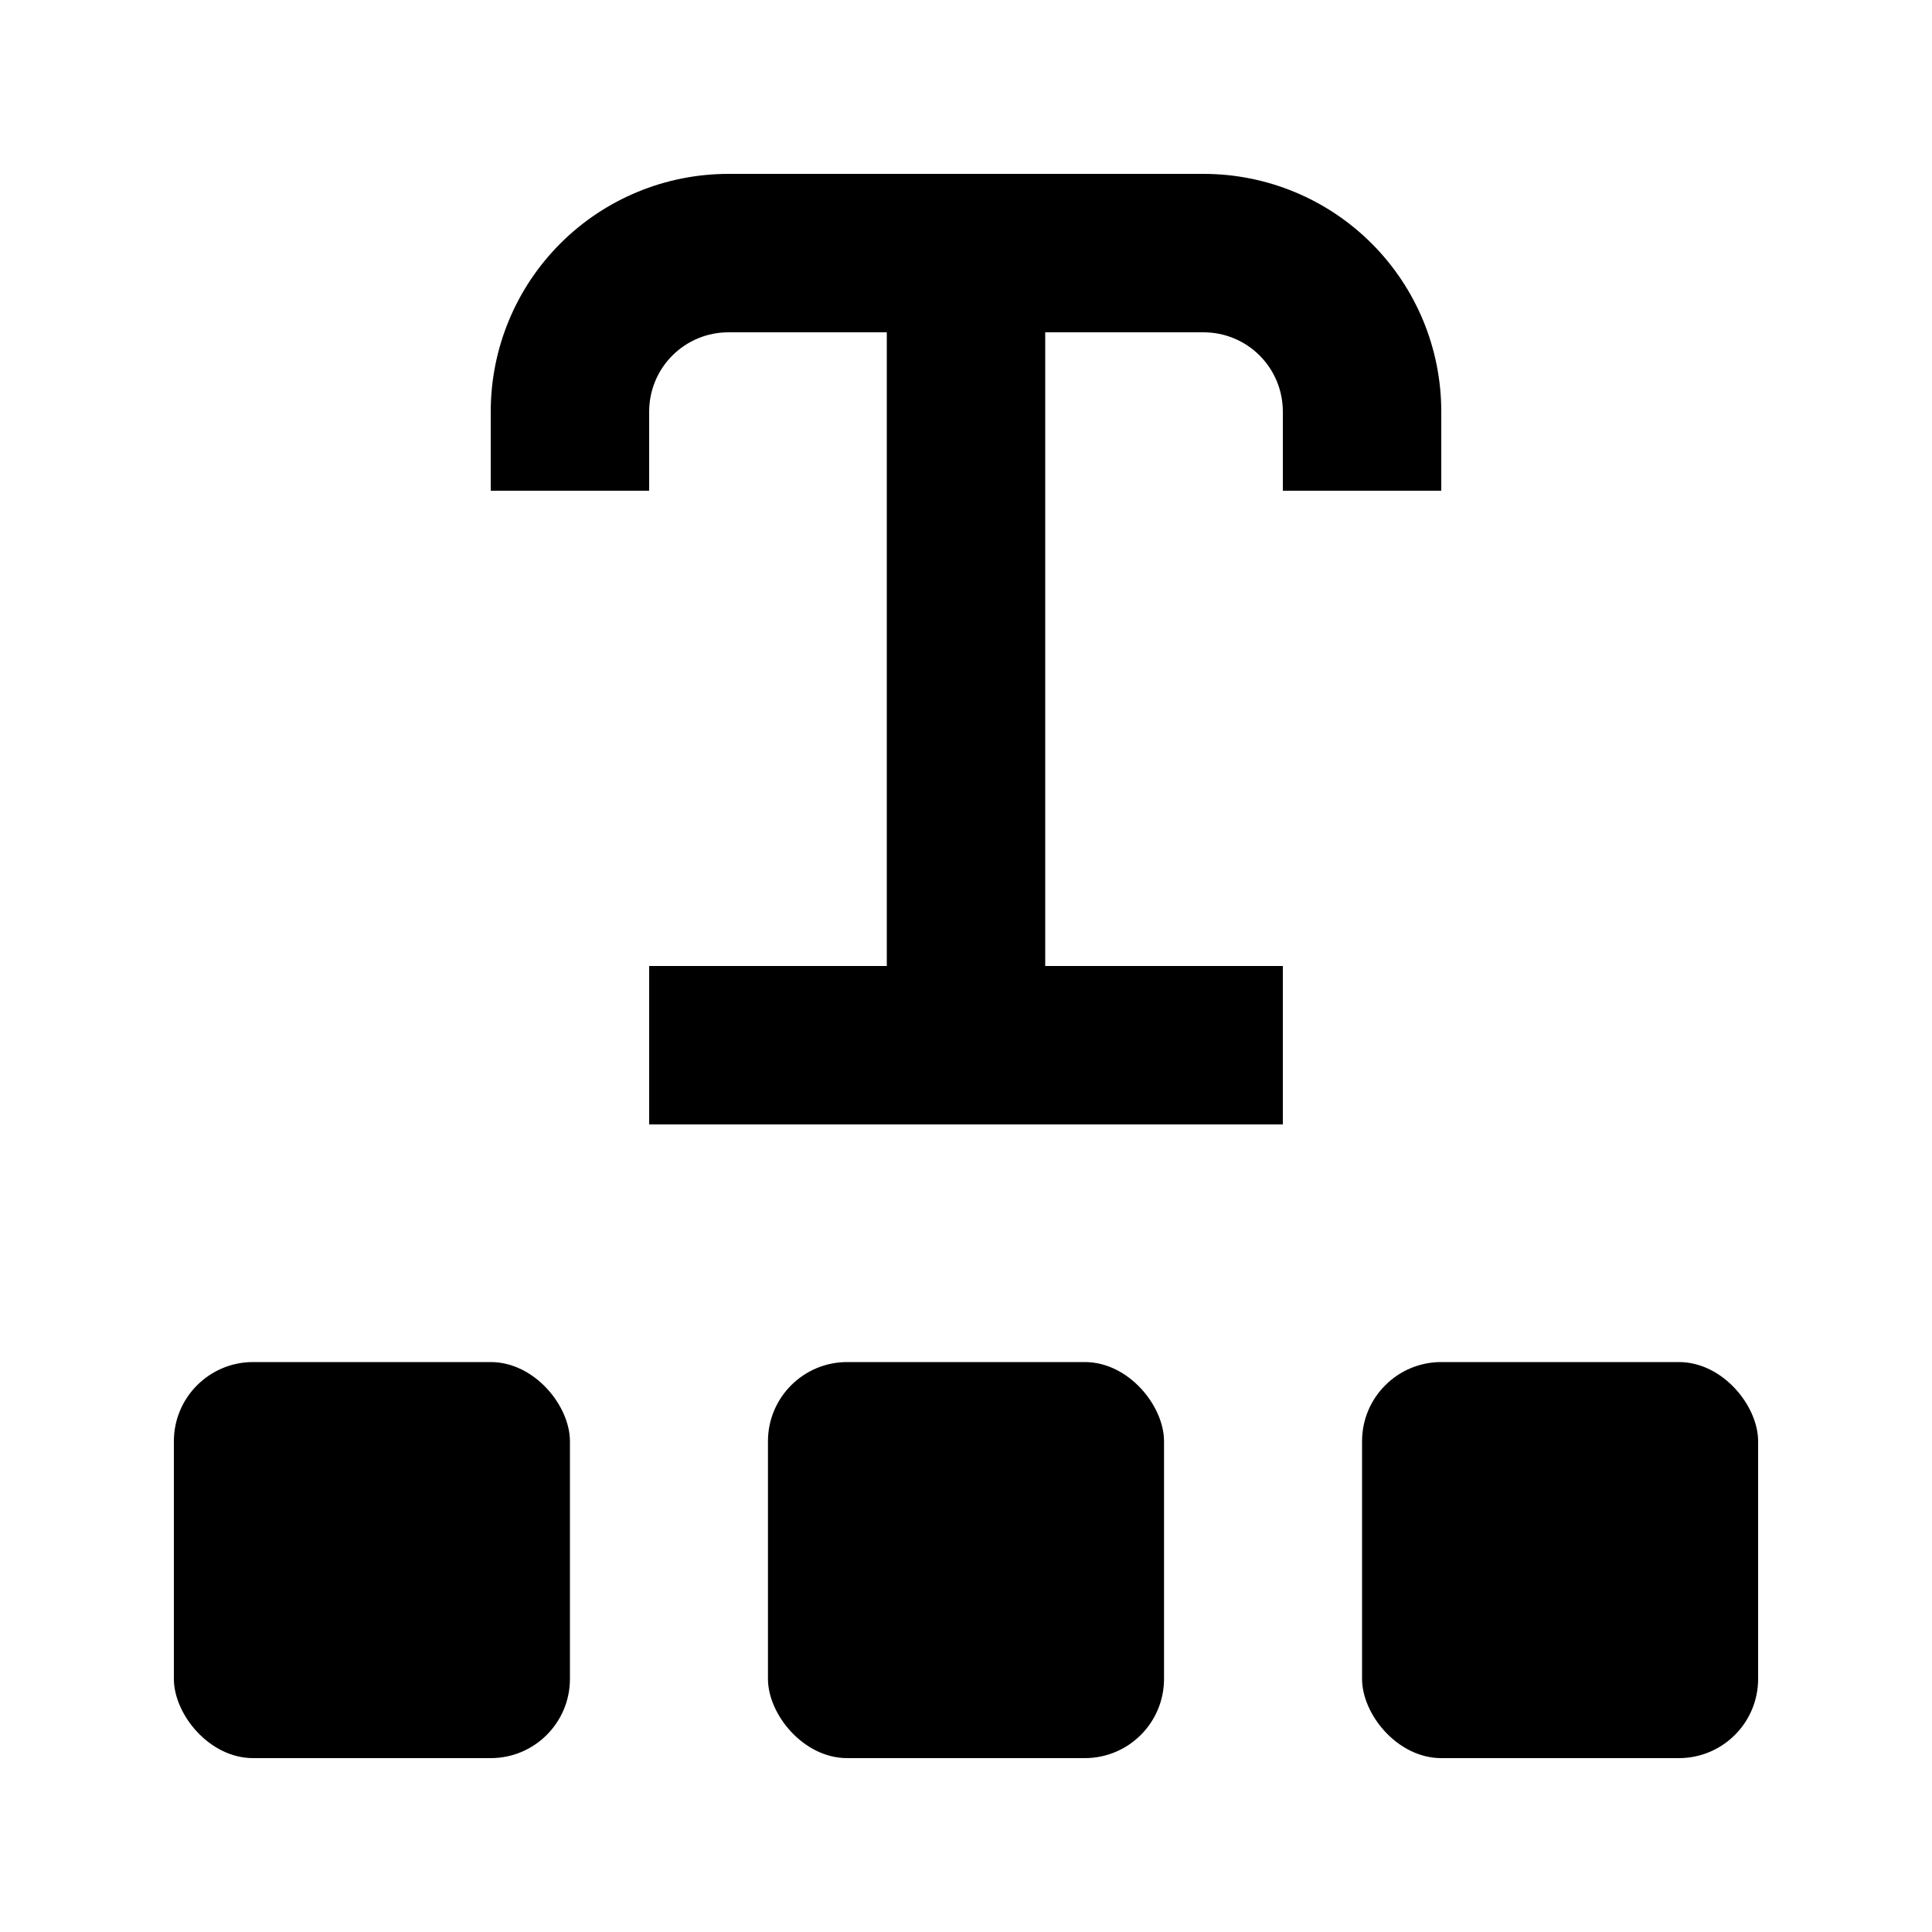
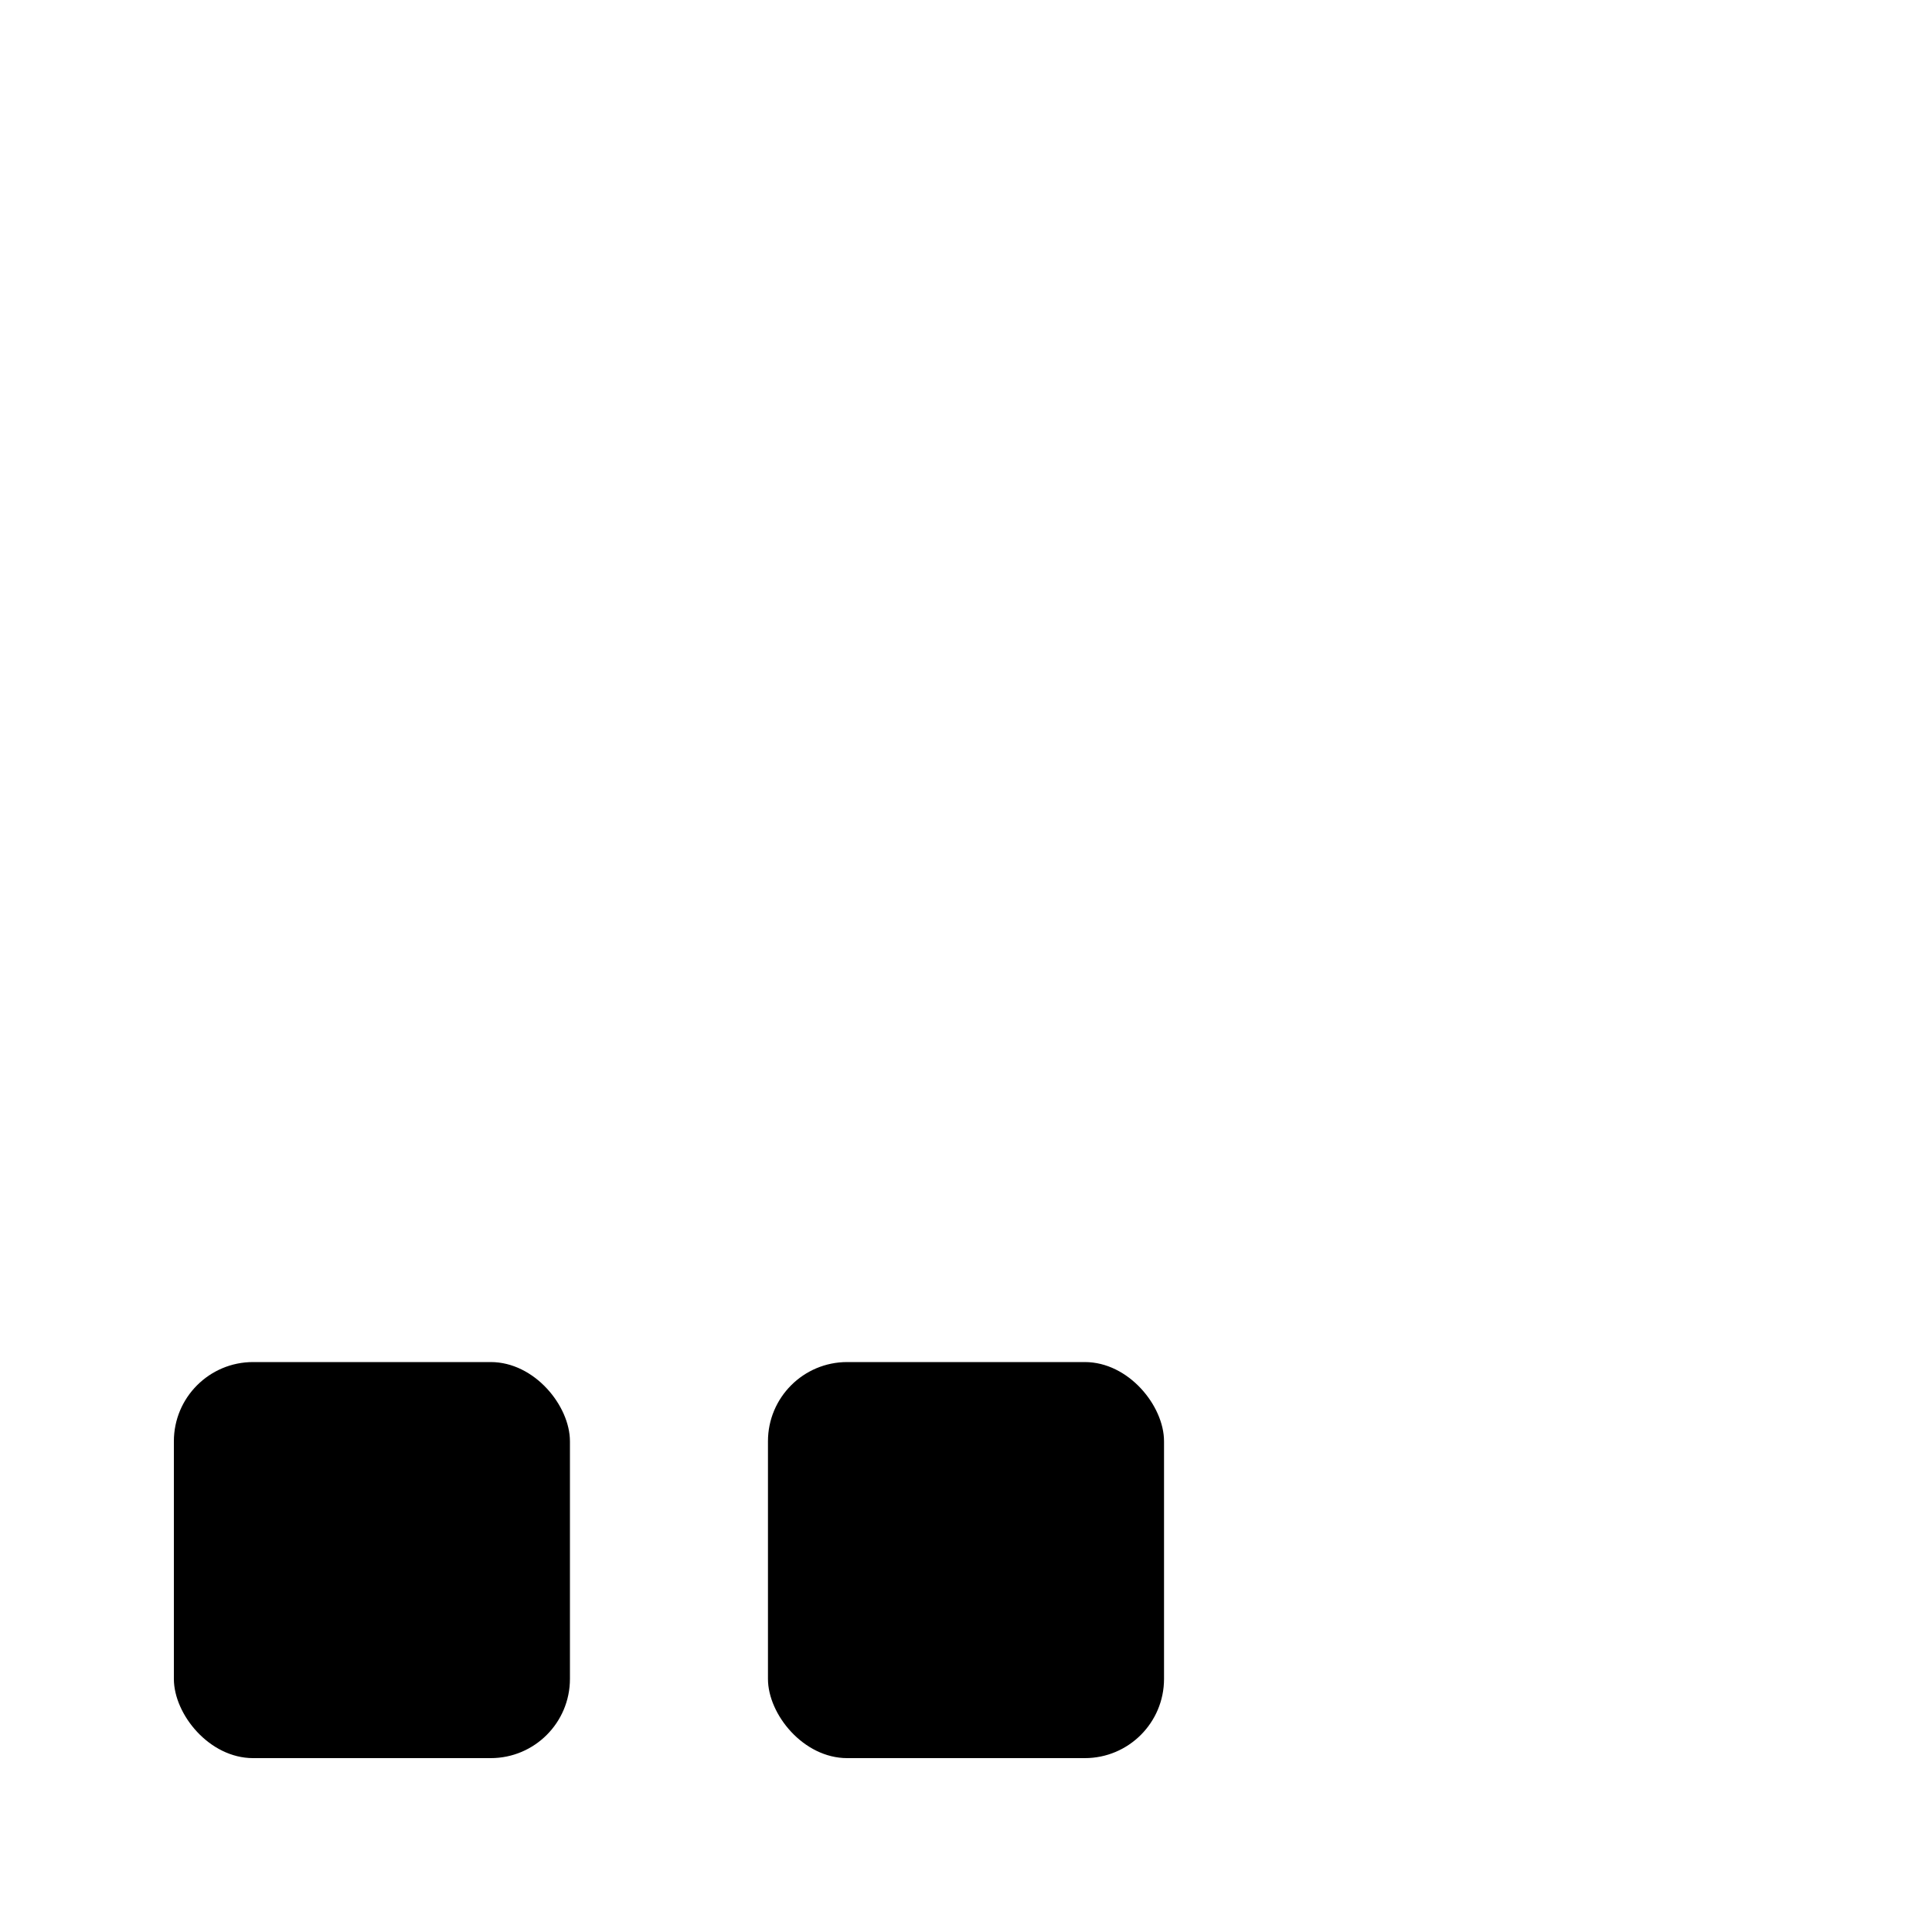
<svg xmlns="http://www.w3.org/2000/svg" fill="#000000" width="800px" height="800px" version="1.1" viewBox="144 144 512 512">
  <g>
-     <path d="m525.95 274.05v-20.992c0-16.703-6.633-32.723-18.445-44.531-11.809-11.812-27.828-18.445-44.527-18.445h-125.95c-16.703 0-32.723 6.633-44.531 18.445-11.812 11.809-18.445 27.828-18.445 44.531v20.992h41.984v-20.992c0-5.566 2.211-10.906 6.148-14.844s9.273-6.148 14.844-6.148h41.984v167.94h-62.977v41.984h167.93v-41.984h-62.973v-167.94h41.984c5.566 0 10.906 2.211 14.84 6.148 3.938 3.938 6.148 9.277 6.148 14.844v20.992z" />
    <path d="m211.07 504.96h62.977c11.594 0 20.992 11.594 20.992 20.992v62.977c0 11.594-9.398 20.992-20.992 20.992h-62.977c-11.594 0-20.992-11.594-20.992-20.992v-62.977c0-11.594 9.398-20.992 20.992-20.992z" />
-     <path d="m525.95 504.96h62.977c11.594 0 20.992 11.594 20.992 20.992v62.977c0 11.594-9.398 20.992-20.992 20.992h-62.977c-11.594 0-20.992-11.594-20.992-20.992v-62.977c0-11.594 9.398-20.992 20.992-20.992z" />
    <path d="m368.51 504.96h62.977c11.594 0 20.992 11.594 20.992 20.992v62.977c0 11.594-9.398 20.992-20.992 20.992h-62.977c-11.594 0-20.992-11.594-20.992-20.992v-62.977c0-11.594 9.398-20.992 20.992-20.992z" />
  </g>
</svg>